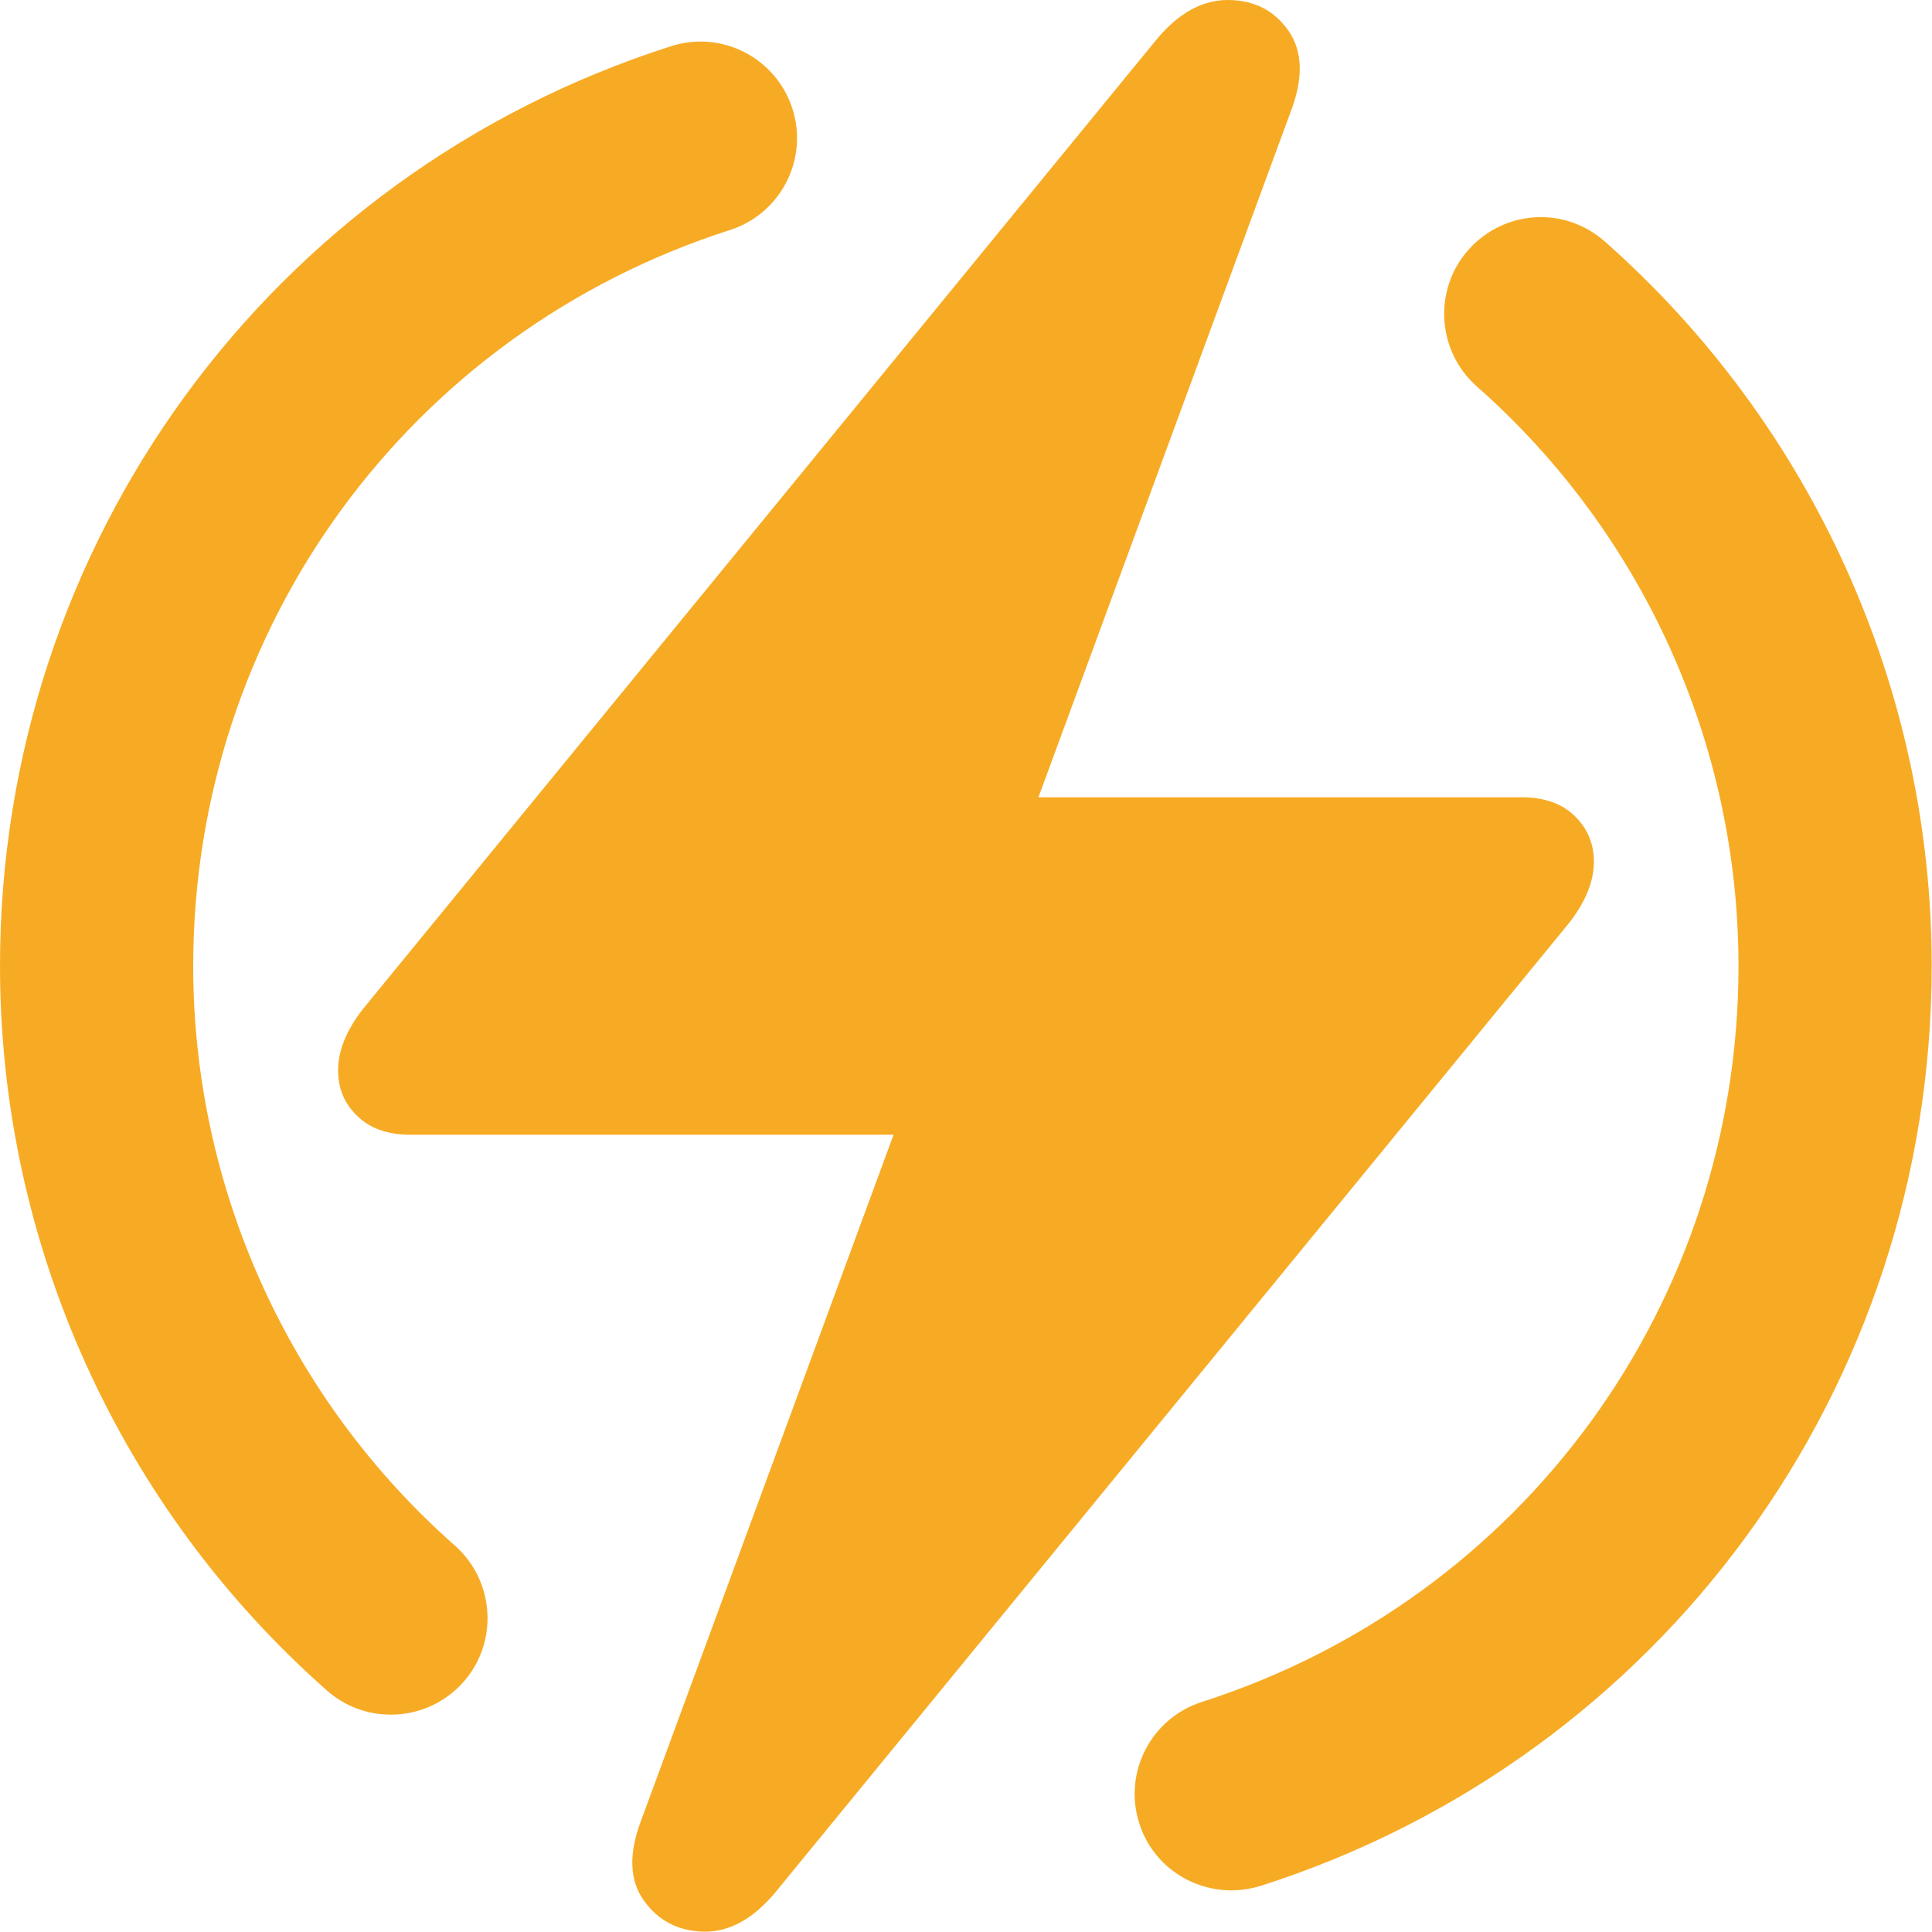
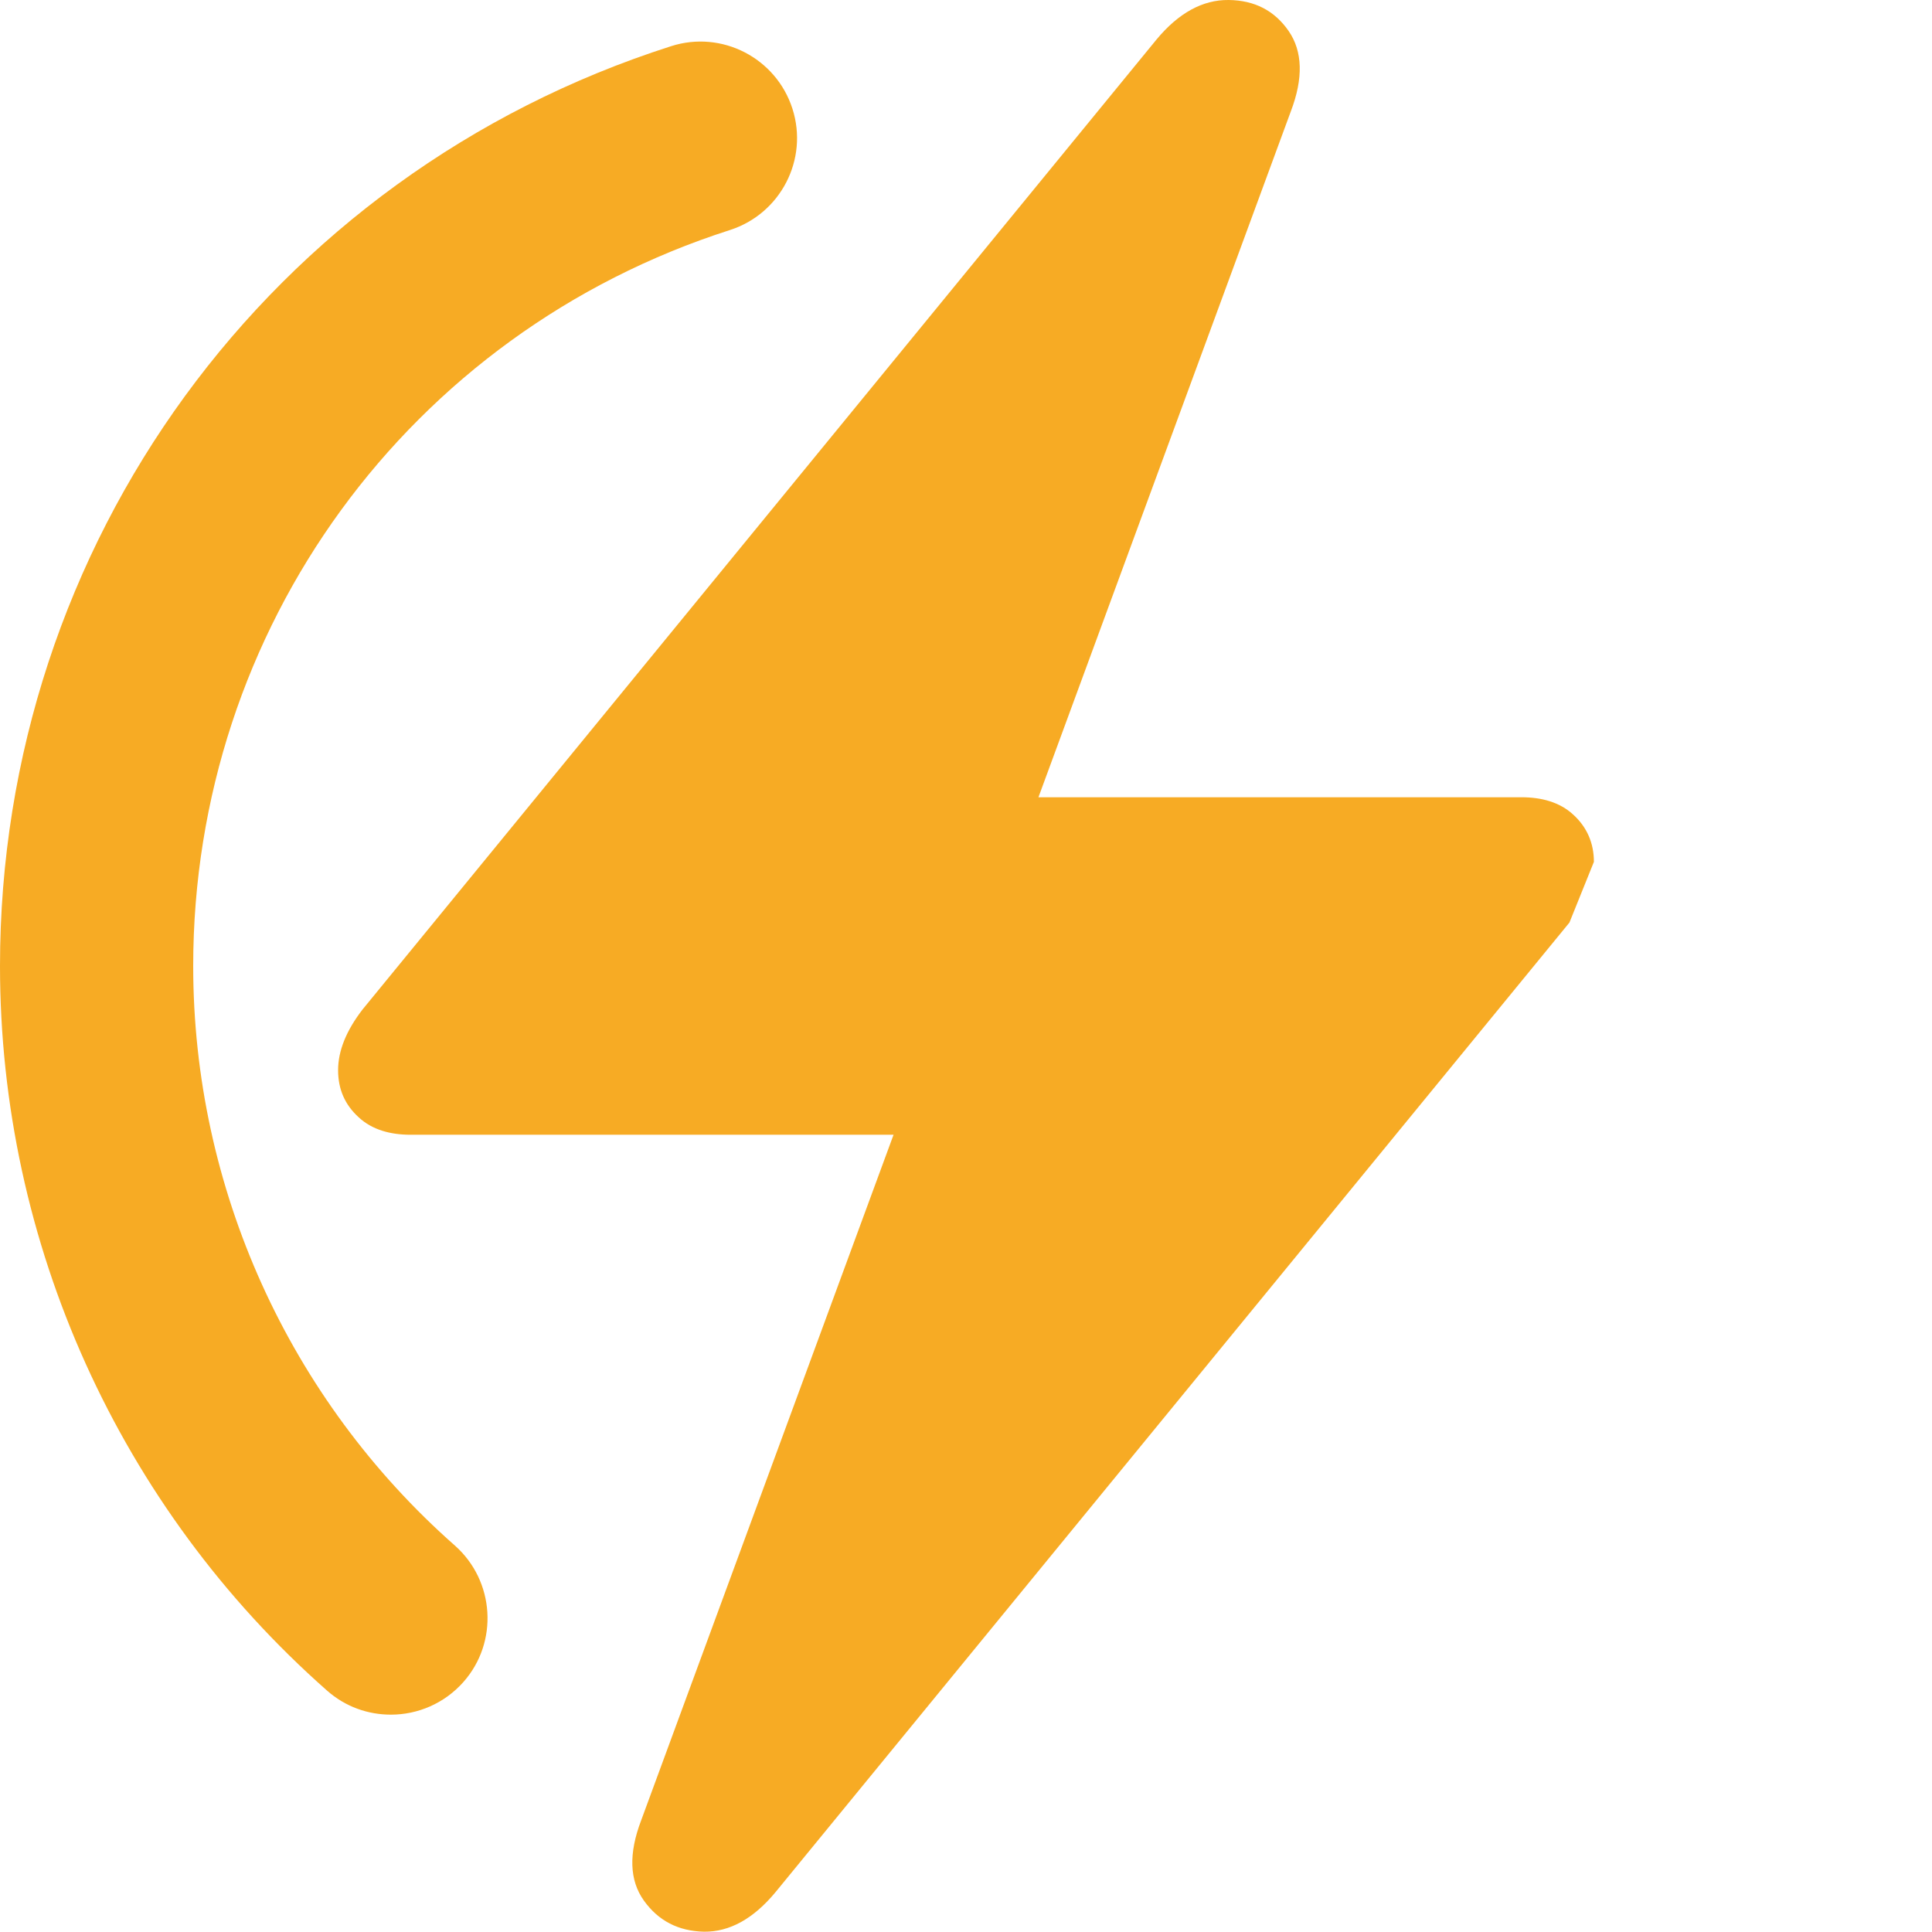
<svg xmlns="http://www.w3.org/2000/svg" id="Layer_1" viewBox="0 0 64 64">
  <defs>
    <style>.cls-1{fill:#f7ab24;}</style>
  </defs>
-   <path class="cls-1" d="M52.8,28.55c0-.62-.23-1.15-.68-1.56-.45-.42-1.06-.58-1.72-.58h-16L42.76,3.69c.42-1.1,.39-1.99-.07-2.66C42.22,.35,41.56,.01,40.7,0c-.86-.01-1.66,.43-2.39,1.31L12.01,33.44c-.54,.7-.81,1.37-.81,2.01s.23,1.15,.68,1.56c.45,.42,1.06,.58,1.72,.58H29.6l-8.36,22.71c-.42,1.1-.39,1.99,.09,2.66,.48,.67,1.14,1.01,1.99,1.03,.85,.01,1.64-.43,2.37-1.31L51.99,30.56c.54-.7,.81-1.37,.81-2.01Z" />
-   <path class="cls-1" d="M53.16,8c-1.33-1.18-3.34-1.05-4.52,.28-1.17,1.32-1.04,3.35,.28,4.52,5.51,4.86,8.67,11.86,8.67,19.2,0,11.18-7.14,20.97-17.78,24.38-1.68,.54-2.61,2.34-2.07,4.02,.43,1.36,1.69,2.22,3.05,2.22,.32,0,.65-.05,.98-.15,13.29-4.26,22.22-16.51,22.22-30.48,0-9.17-3.95-17.92-10.84-24Z" />
+   <path class="cls-1" d="M52.8,28.55c0-.62-.23-1.15-.68-1.56-.45-.42-1.06-.58-1.72-.58h-16L42.76,3.69c.42-1.1,.39-1.99-.07-2.66C42.22,.35,41.56,.01,40.7,0c-.86-.01-1.66,.43-2.39,1.31L12.01,33.44c-.54,.7-.81,1.37-.81,2.01s.23,1.15,.68,1.56c.45,.42,1.06,.58,1.72,.58H29.6l-8.36,22.71c-.42,1.1-.39,1.99,.09,2.66,.48,.67,1.14,1.01,1.99,1.03,.85,.01,1.64-.43,2.37-1.31L51.99,30.56Z" />
  <path class="cls-1" d="M6.4,32c0-11.18,7.14-20.97,17.78-24.38,1.68-.54,2.61-2.34,2.07-4.02s-2.34-2.61-4.02-2.07C8.93,5.78,0,18.03,0,32c0,9.18,3.95,17.93,10.83,24,.61,.54,1.36,.8,2.12,.8,.89,0,1.77-.37,2.4-1.08,1.17-1.32,1.04-3.35-.28-4.52-5.51-4.86-8.67-11.86-8.67-19.2Z" />
</svg>